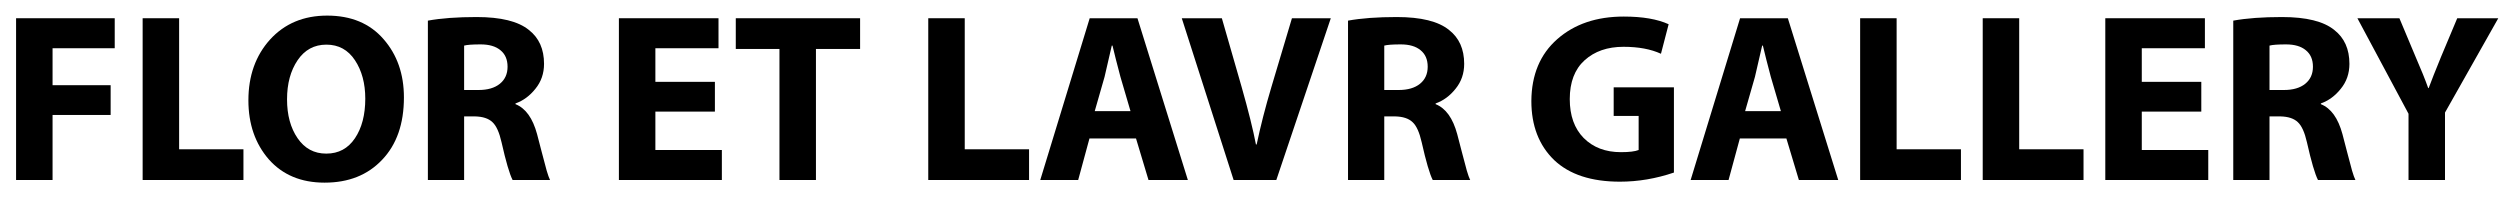
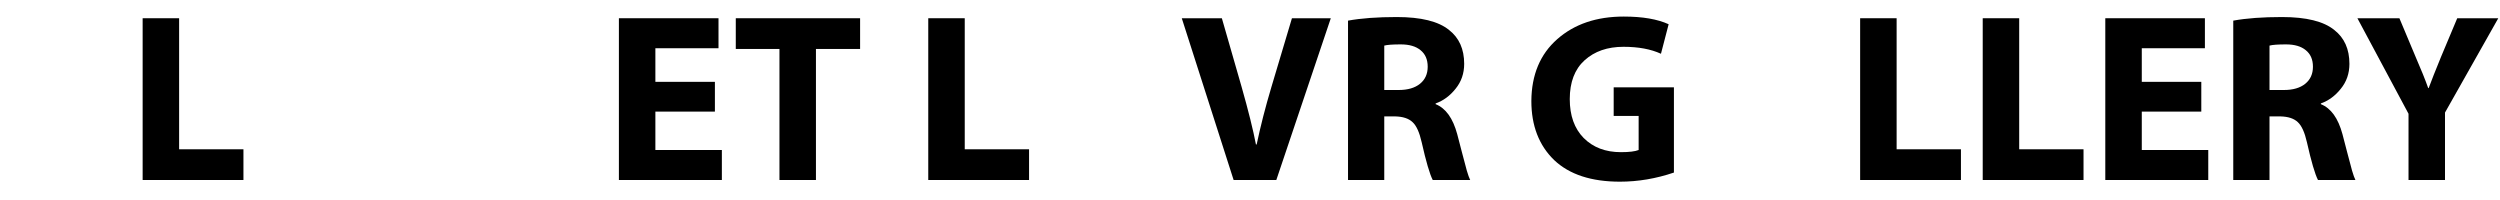
<svg xmlns="http://www.w3.org/2000/svg" width="125" height="10" viewBox="0 0 125 10" fill="none">
-   <path d="M0.804 9V0.912H5.736V2.412H2.628V4.26H5.532V5.748H2.628V9H0.804Z" fill="black" />
  <path d="M7.132 9V0.912H8.956V7.464H12.172V9H7.132Z" fill="black" />
-   <path d="M16.236 9.132H16.224C15.056 9.132 14.128 8.744 13.44 7.968C12.76 7.184 12.42 6.2 12.42 5.016C12.42 3.792 12.78 2.78 13.5 1.98C14.228 1.18 15.18 0.78 16.356 0.78C17.556 0.78 18.496 1.172 19.176 1.956C19.856 2.732 20.196 3.704 20.196 4.872C20.196 6.192 19.832 7.232 19.104 7.992C18.384 8.752 17.428 9.132 16.236 9.132ZM16.308 7.68H16.32C16.928 7.68 17.404 7.424 17.748 6.912C18.092 6.4 18.264 5.74 18.264 4.932C18.264 4.172 18.092 3.532 17.748 3.012C17.404 2.492 16.928 2.232 16.32 2.232C15.712 2.232 15.232 2.492 14.88 3.012C14.528 3.532 14.352 4.184 14.352 4.968C14.352 5.752 14.528 6.4 14.88 6.912C15.232 7.424 15.708 7.68 16.308 7.68Z" fill="black" />
-   <path d="M21.394 9V1.032C22.05 0.912 22.862 0.852 23.83 0.852C25.046 0.852 25.918 1.068 26.446 1.5C26.95 1.892 27.202 2.456 27.202 3.192C27.202 3.672 27.058 4.088 26.77 4.44C26.49 4.792 26.158 5.036 25.774 5.172V5.208C26.278 5.408 26.638 5.908 26.854 6.708C26.902 6.884 26.978 7.176 27.082 7.584C27.186 7.992 27.27 8.308 27.334 8.532C27.398 8.748 27.454 8.904 27.502 9H25.63C25.478 8.704 25.294 8.076 25.078 7.116C24.966 6.62 24.814 6.284 24.622 6.108C24.43 5.924 24.138 5.828 23.746 5.82H23.206V9H21.394ZM23.206 2.28V4.5H23.926C24.382 4.5 24.738 4.396 24.994 4.188C25.25 3.98 25.378 3.696 25.378 3.336C25.378 2.976 25.258 2.7 25.018 2.508C24.786 2.316 24.458 2.22 24.034 2.22C23.626 2.22 23.35 2.24 23.206 2.28Z" fill="black" />
  <path d="M35.745 4.092V5.58H32.769V7.5H36.093V9H30.945V0.912H35.925V2.412H32.769V4.092H35.745Z" fill="black" />
  <path d="M38.973 9V2.448H36.789V0.912H43.005V2.448H40.797V9H38.973Z" fill="black" />
  <path d="M46.413 9V0.912H48.237V7.464H51.453V9H46.413Z" fill="black" />
-   <path d="M56.801 6.924H54.473L53.909 9H52.013L54.485 0.912H56.873L59.393 9H57.425L56.801 6.924ZM54.737 5.556H56.525L56.021 3.84C55.973 3.648 55.897 3.356 55.793 2.964C55.697 2.564 55.641 2.336 55.625 2.28H55.589C55.397 3.128 55.277 3.648 55.229 3.84L54.737 5.556Z" fill="black" />
  <path d="M63.816 9H61.681L59.089 0.912H61.093L62.077 4.332C62.42 5.54 62.66 6.504 62.797 7.224H62.833C63.025 6.312 63.269 5.36 63.565 4.368L64.597 0.912H66.54L63.816 9Z" fill="black" />
  <path d="M67.401 9V1.032C68.057 0.912 68.869 0.852 69.837 0.852C71.053 0.852 71.925 1.068 72.453 1.5C72.957 1.892 73.209 2.456 73.209 3.192C73.209 3.672 73.065 4.088 72.777 4.44C72.497 4.792 72.165 5.036 71.781 5.172V5.208C72.285 5.408 72.645 5.908 72.861 6.708C72.909 6.884 72.985 7.176 73.089 7.584C73.193 7.992 73.277 8.308 73.341 8.532C73.405 8.748 73.461 8.904 73.509 9H71.637C71.485 8.704 71.301 8.076 71.085 7.116C70.973 6.62 70.821 6.284 70.629 6.108C70.437 5.924 70.145 5.828 69.753 5.82H69.213V9H67.401ZM69.213 2.28V4.5H69.933C70.389 4.5 70.745 4.396 71.001 4.188C71.257 3.98 71.385 3.696 71.385 3.336C71.385 2.976 71.265 2.7 71.025 2.508C70.793 2.316 70.465 2.22 70.041 2.22C69.633 2.22 69.357 2.24 69.213 2.28Z" fill="black" />
  <path d="M83.696 4.368V8.628C82.8 8.932 81.9 9.084 80.996 9.084C79.564 9.084 78.468 8.724 77.708 8.004C76.948 7.268 76.568 6.284 76.568 5.052C76.576 3.74 77.008 2.708 77.864 1.956C78.72 1.204 79.828 0.828 81.188 0.828C82.124 0.828 82.872 0.956 83.432 1.212L83.048 2.688C82.544 2.456 81.92 2.34 81.176 2.34C80.376 2.34 79.728 2.564 79.232 3.012C78.736 3.46 78.488 4.108 78.488 4.956C78.488 5.78 78.72 6.428 79.184 6.9C79.656 7.372 80.276 7.608 81.044 7.608C81.46 7.608 81.756 7.572 81.932 7.5V5.796H80.684V4.368H83.696Z" fill="black" />
-   <path d="M89.32 6.924H86.992L86.428 9H84.532L87.004 0.912H89.392L91.912 9H89.944L89.32 6.924ZM87.256 5.556H89.044L88.54 3.84C88.492 3.648 88.416 3.356 88.312 2.964C88.216 2.564 88.16 2.336 88.144 2.28H88.108C87.916 3.128 87.796 3.648 87.748 3.84L87.256 5.556Z" fill="black" />
  <path d="M93.007 9V0.912H94.831V7.464H98.047V9H93.007Z" fill="black" />
  <path d="M99.136 9V0.912H100.96V7.464H104.176V9H99.136Z" fill="black" />
  <path d="M110.065 4.092V5.58H107.089V7.5H110.413V9H105.265V0.912H110.245V2.412H107.089V4.092H110.065Z" fill="black" />
  <path d="M111.663 9V1.032C112.319 0.912 113.131 0.852 114.099 0.852C115.315 0.852 116.187 1.068 116.715 1.5C117.219 1.892 117.471 2.456 117.471 3.192C117.471 3.672 117.327 4.088 117.039 4.44C116.759 4.792 116.427 5.036 116.043 5.172V5.208C116.547 5.408 116.907 5.908 117.123 6.708C117.171 6.884 117.247 7.176 117.351 7.584C117.455 7.992 117.539 8.308 117.603 8.532C117.667 8.748 117.723 8.904 117.771 9H115.899C115.747 8.704 115.563 8.076 115.347 7.116C115.235 6.62 115.083 6.284 114.891 6.108C114.699 5.924 114.407 5.828 114.015 5.82H113.475V9H111.663ZM113.475 2.28V4.5H114.195C114.651 4.5 115.007 4.396 115.263 4.188C115.519 3.98 115.647 3.696 115.647 3.336C115.647 2.976 115.527 2.7 115.287 2.508C115.055 2.316 114.727 2.22 114.303 2.22C113.895 2.22 113.619 2.24 113.475 2.28Z" fill="black" />
  <path d="M122.25 9H120.426V5.688L117.87 0.912H119.97L120.786 2.856C121.058 3.48 121.266 3.996 121.41 4.404H121.434C121.57 4.036 121.774 3.52 122.046 2.856L122.862 0.912H124.914L122.25 5.628V9Z" fill="black" />
</svg>